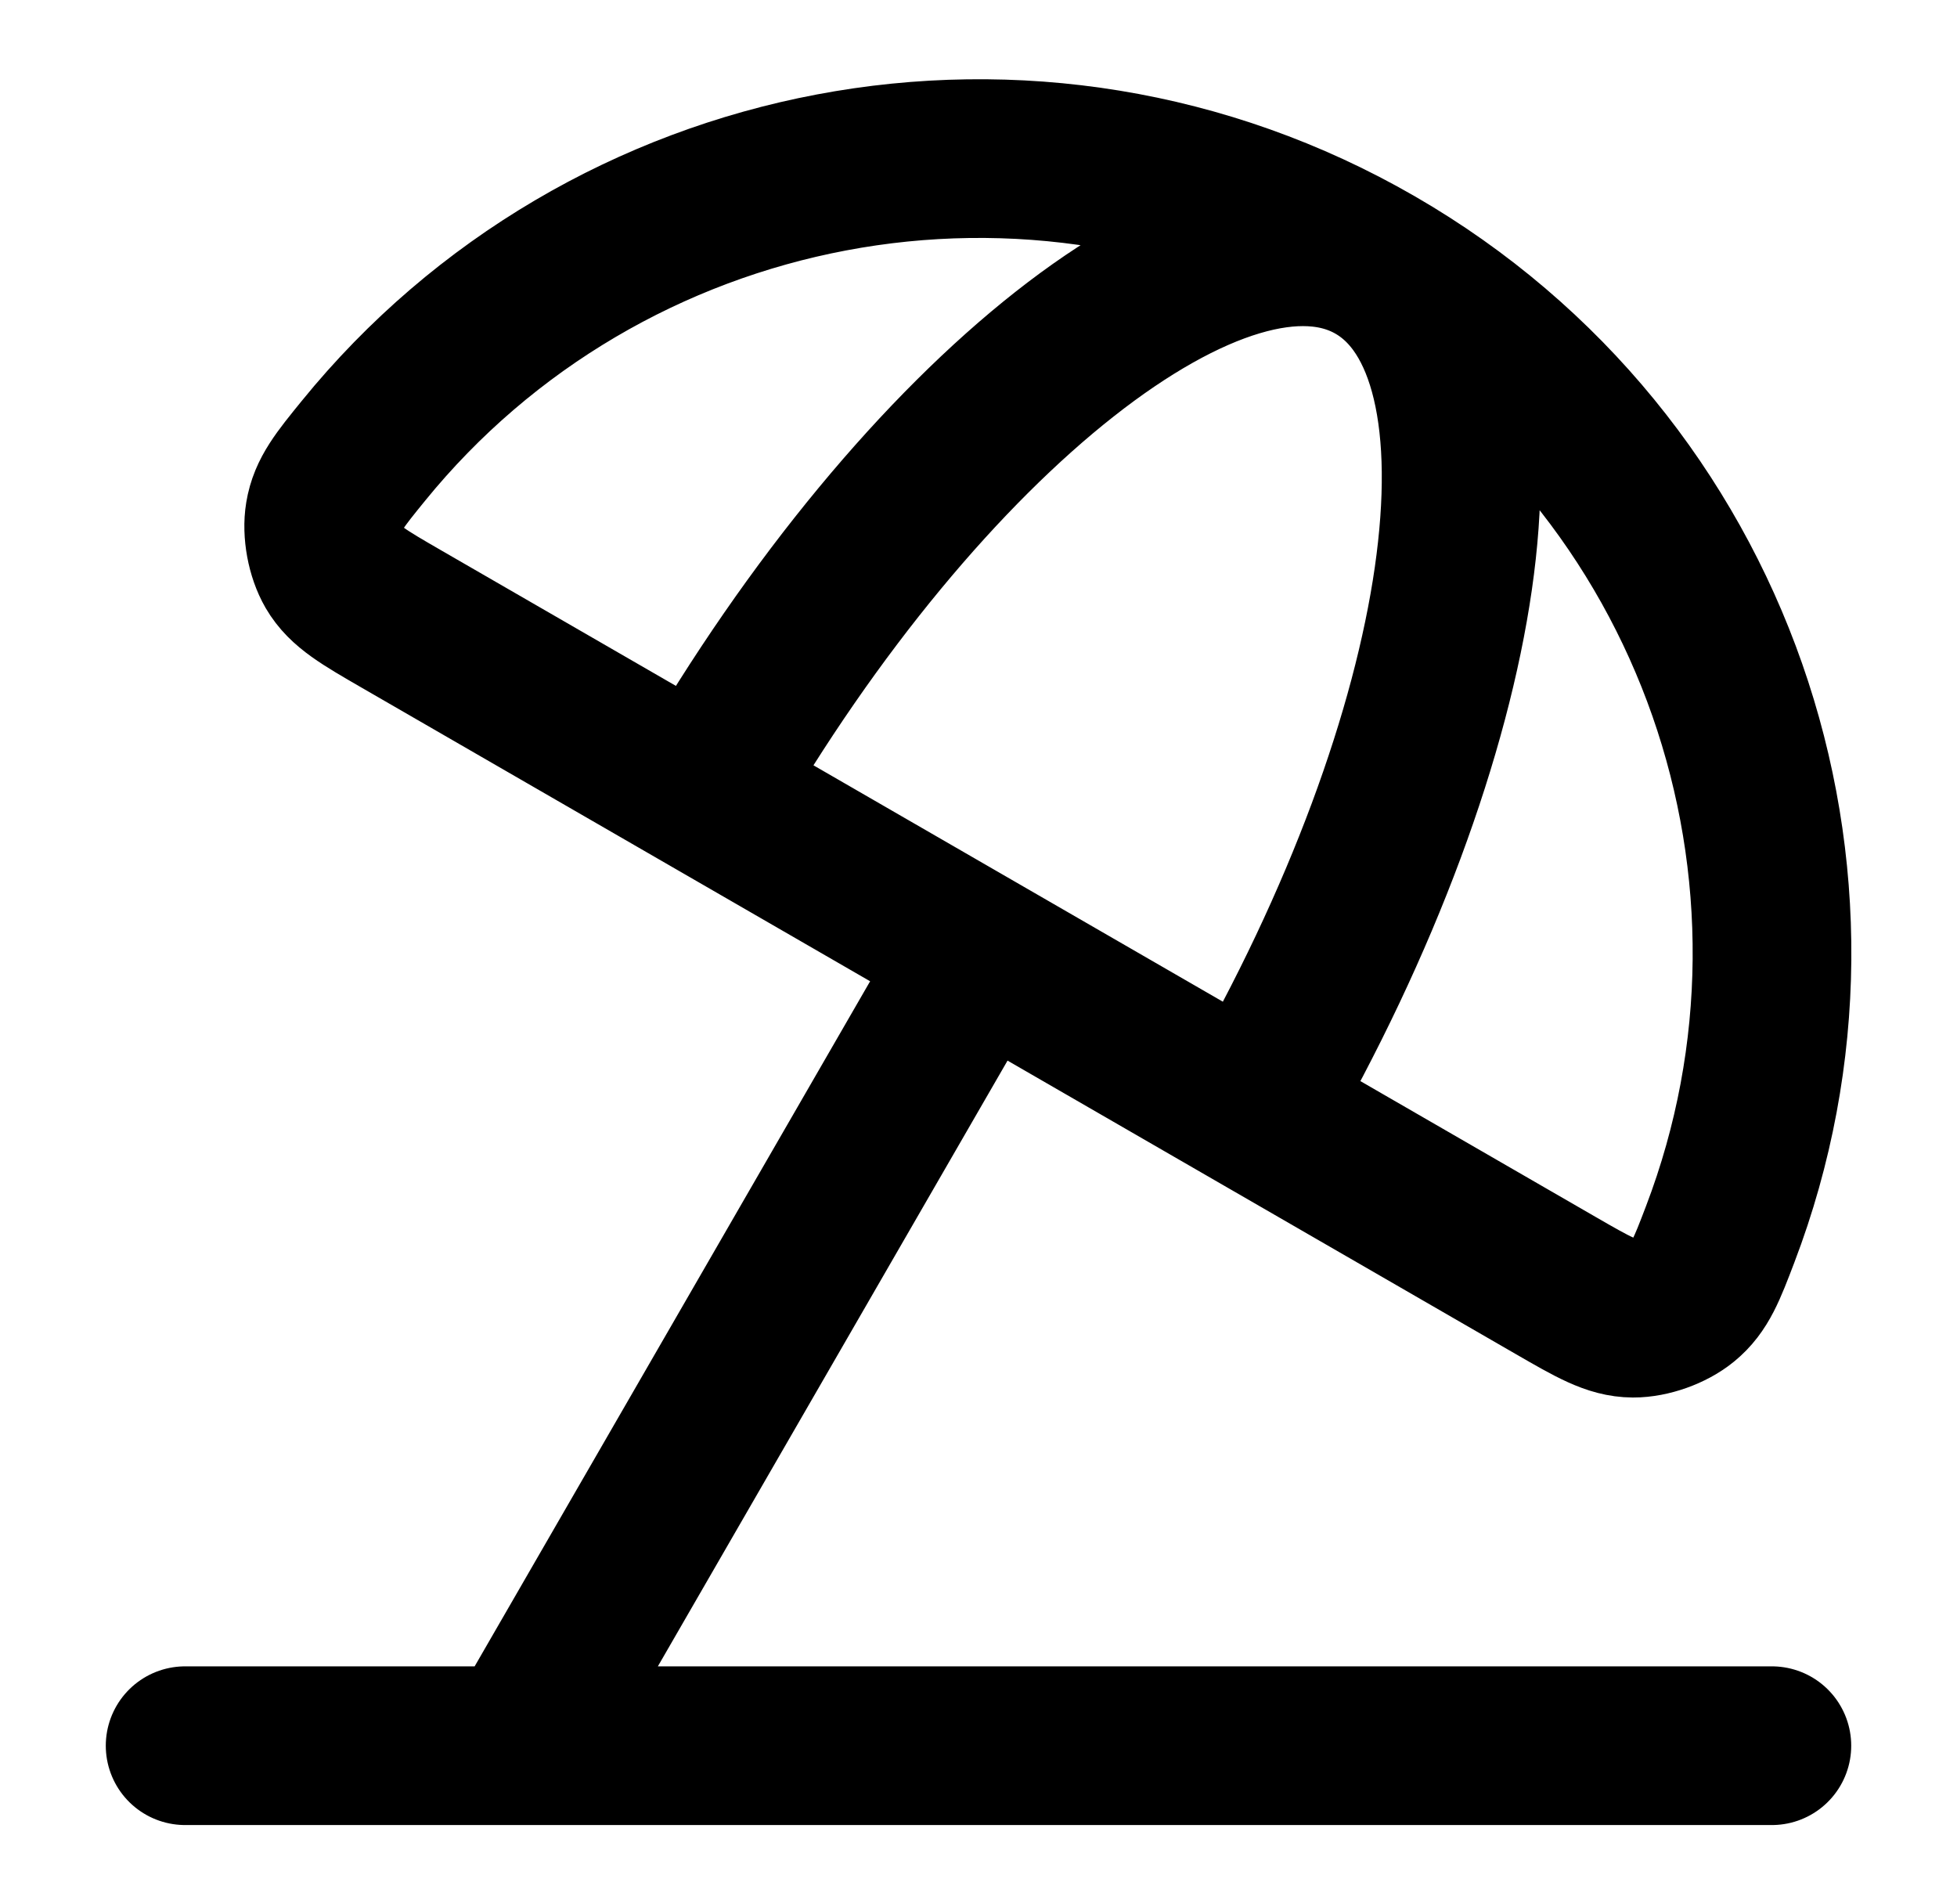
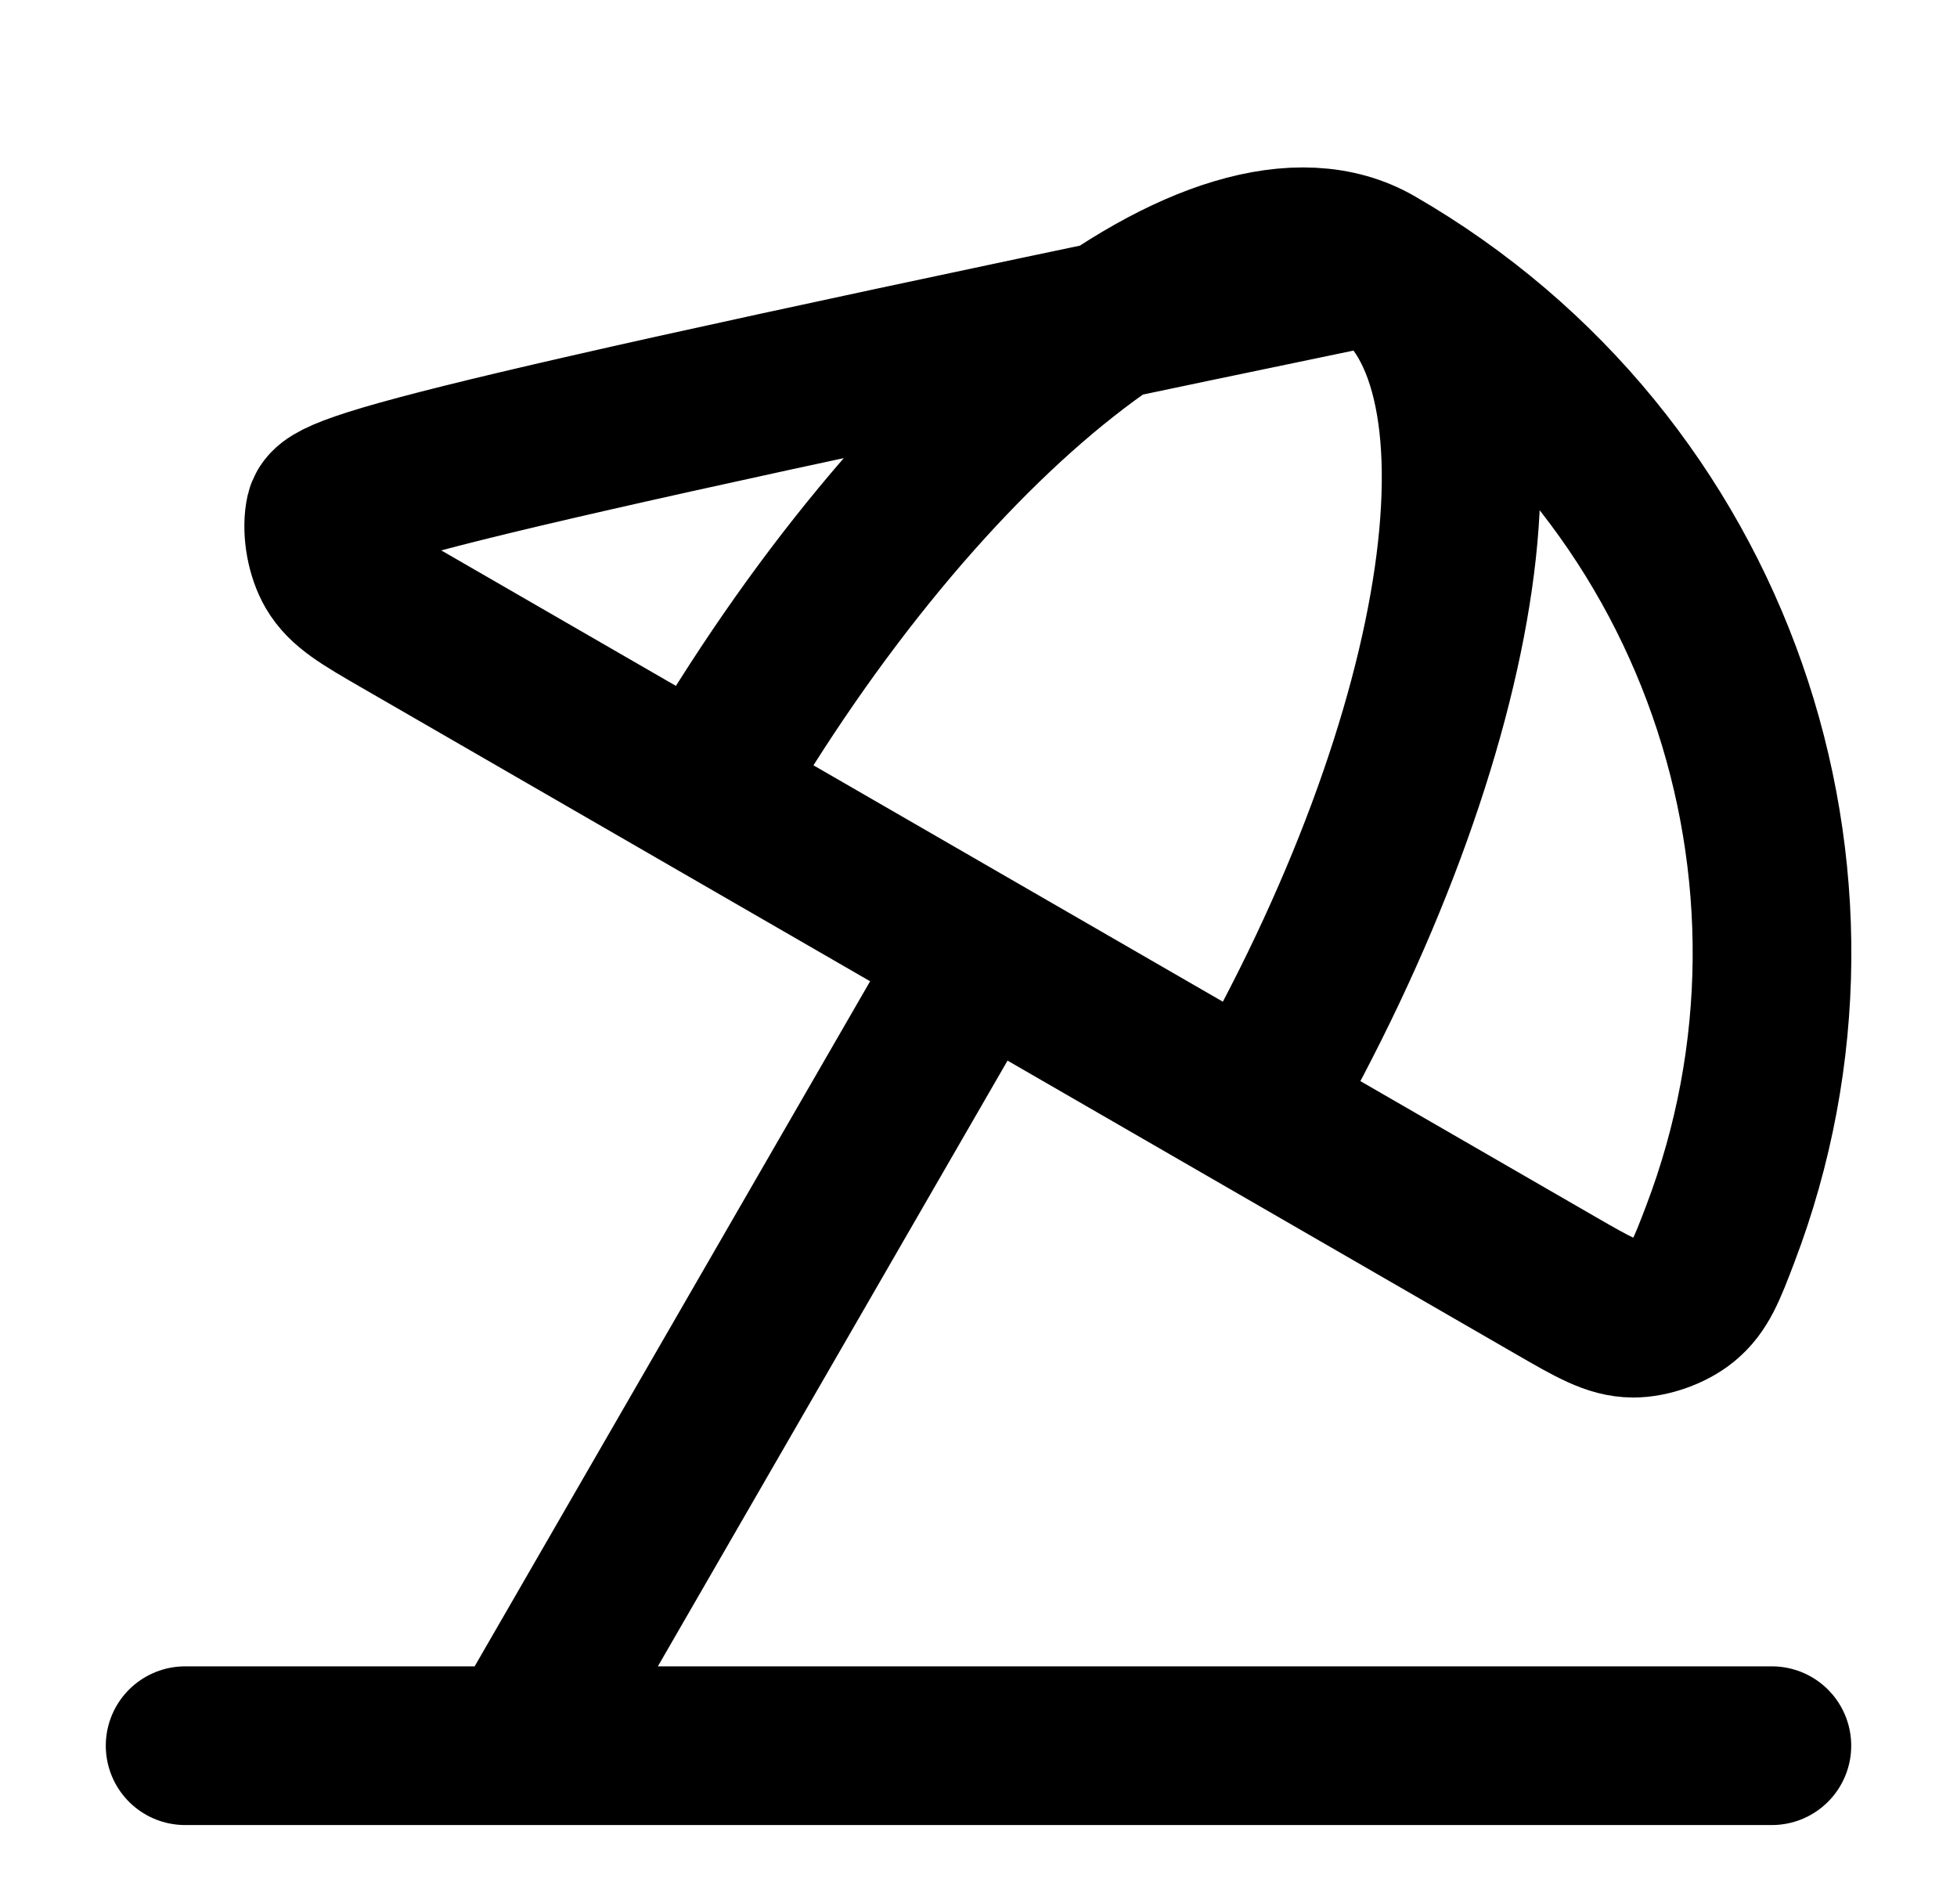
<svg xmlns="http://www.w3.org/2000/svg" viewBox="0 0 37 36" fill="none">
  <g id="umbrella">
-     <path id="Icon" d="M9.875 32.94L18.5 18.001M26 5.01C19.53 1.275 11.434 2.907 6.869 8.525C6.423 9.073 6.201 9.347 6.136 9.74C6.084 10.053 6.161 10.467 6.32 10.741C6.521 11.085 6.877 11.29 7.588 11.701L29.412 24.301C30.123 24.711 30.479 24.917 30.877 24.919C31.194 24.92 31.591 24.779 31.836 24.578C32.144 24.326 32.27 23.996 32.522 23.335C35.104 16.573 32.47 8.745 26 5.01ZM26 5.01C23.13 3.353 17.446 7.826 13.304 15.001M26 5.01C28.87 6.667 27.838 13.826 23.696 21.001M33.5 33.001H3.5" stroke="currentColor" stroke-width="3" stroke-linecap="round" stroke-linejoin="round" />
+     <path id="Icon" d="M9.875 32.94L18.5 18.001M26 5.01C6.423 9.073 6.201 9.347 6.136 9.74C6.084 10.053 6.161 10.467 6.32 10.741C6.521 11.085 6.877 11.29 7.588 11.701L29.412 24.301C30.123 24.711 30.479 24.917 30.877 24.919C31.194 24.92 31.591 24.779 31.836 24.578C32.144 24.326 32.27 23.996 32.522 23.335C35.104 16.573 32.47 8.745 26 5.01ZM26 5.01C23.13 3.353 17.446 7.826 13.304 15.001M26 5.01C28.87 6.667 27.838 13.826 23.696 21.001M33.5 33.001H3.5" stroke="currentColor" stroke-width="3" stroke-linecap="round" stroke-linejoin="round" />
  </g>
</svg>